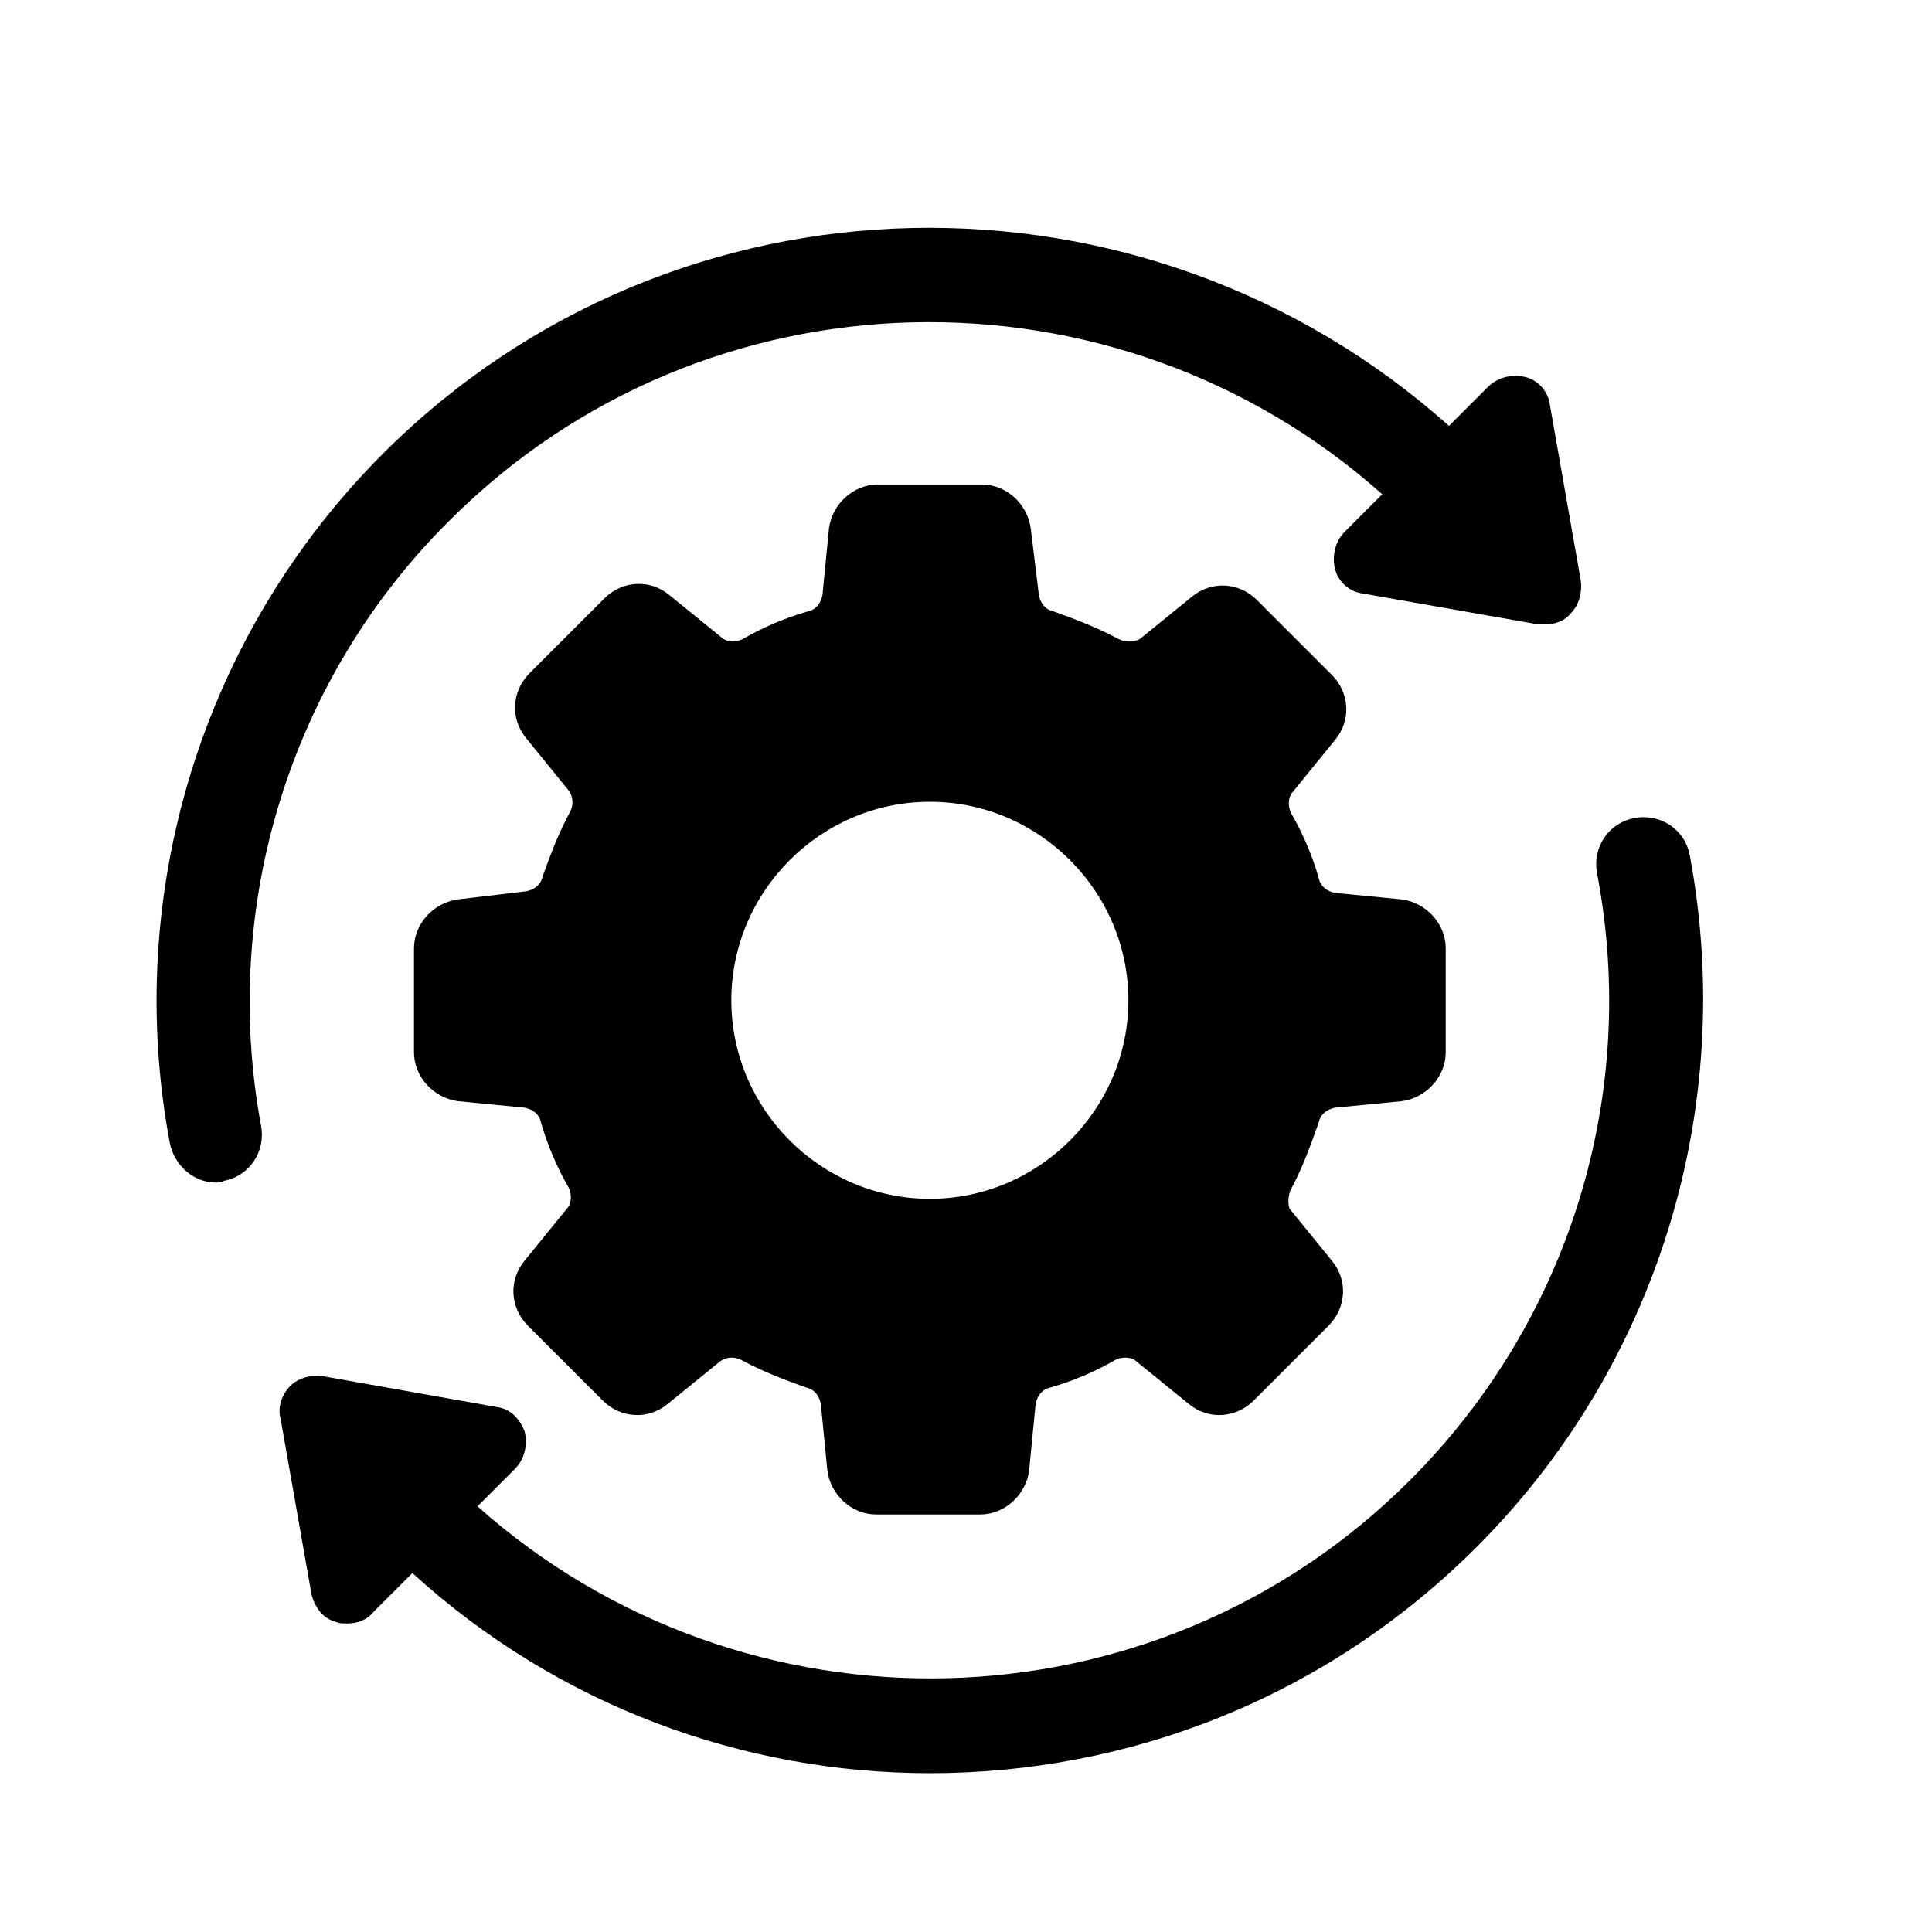
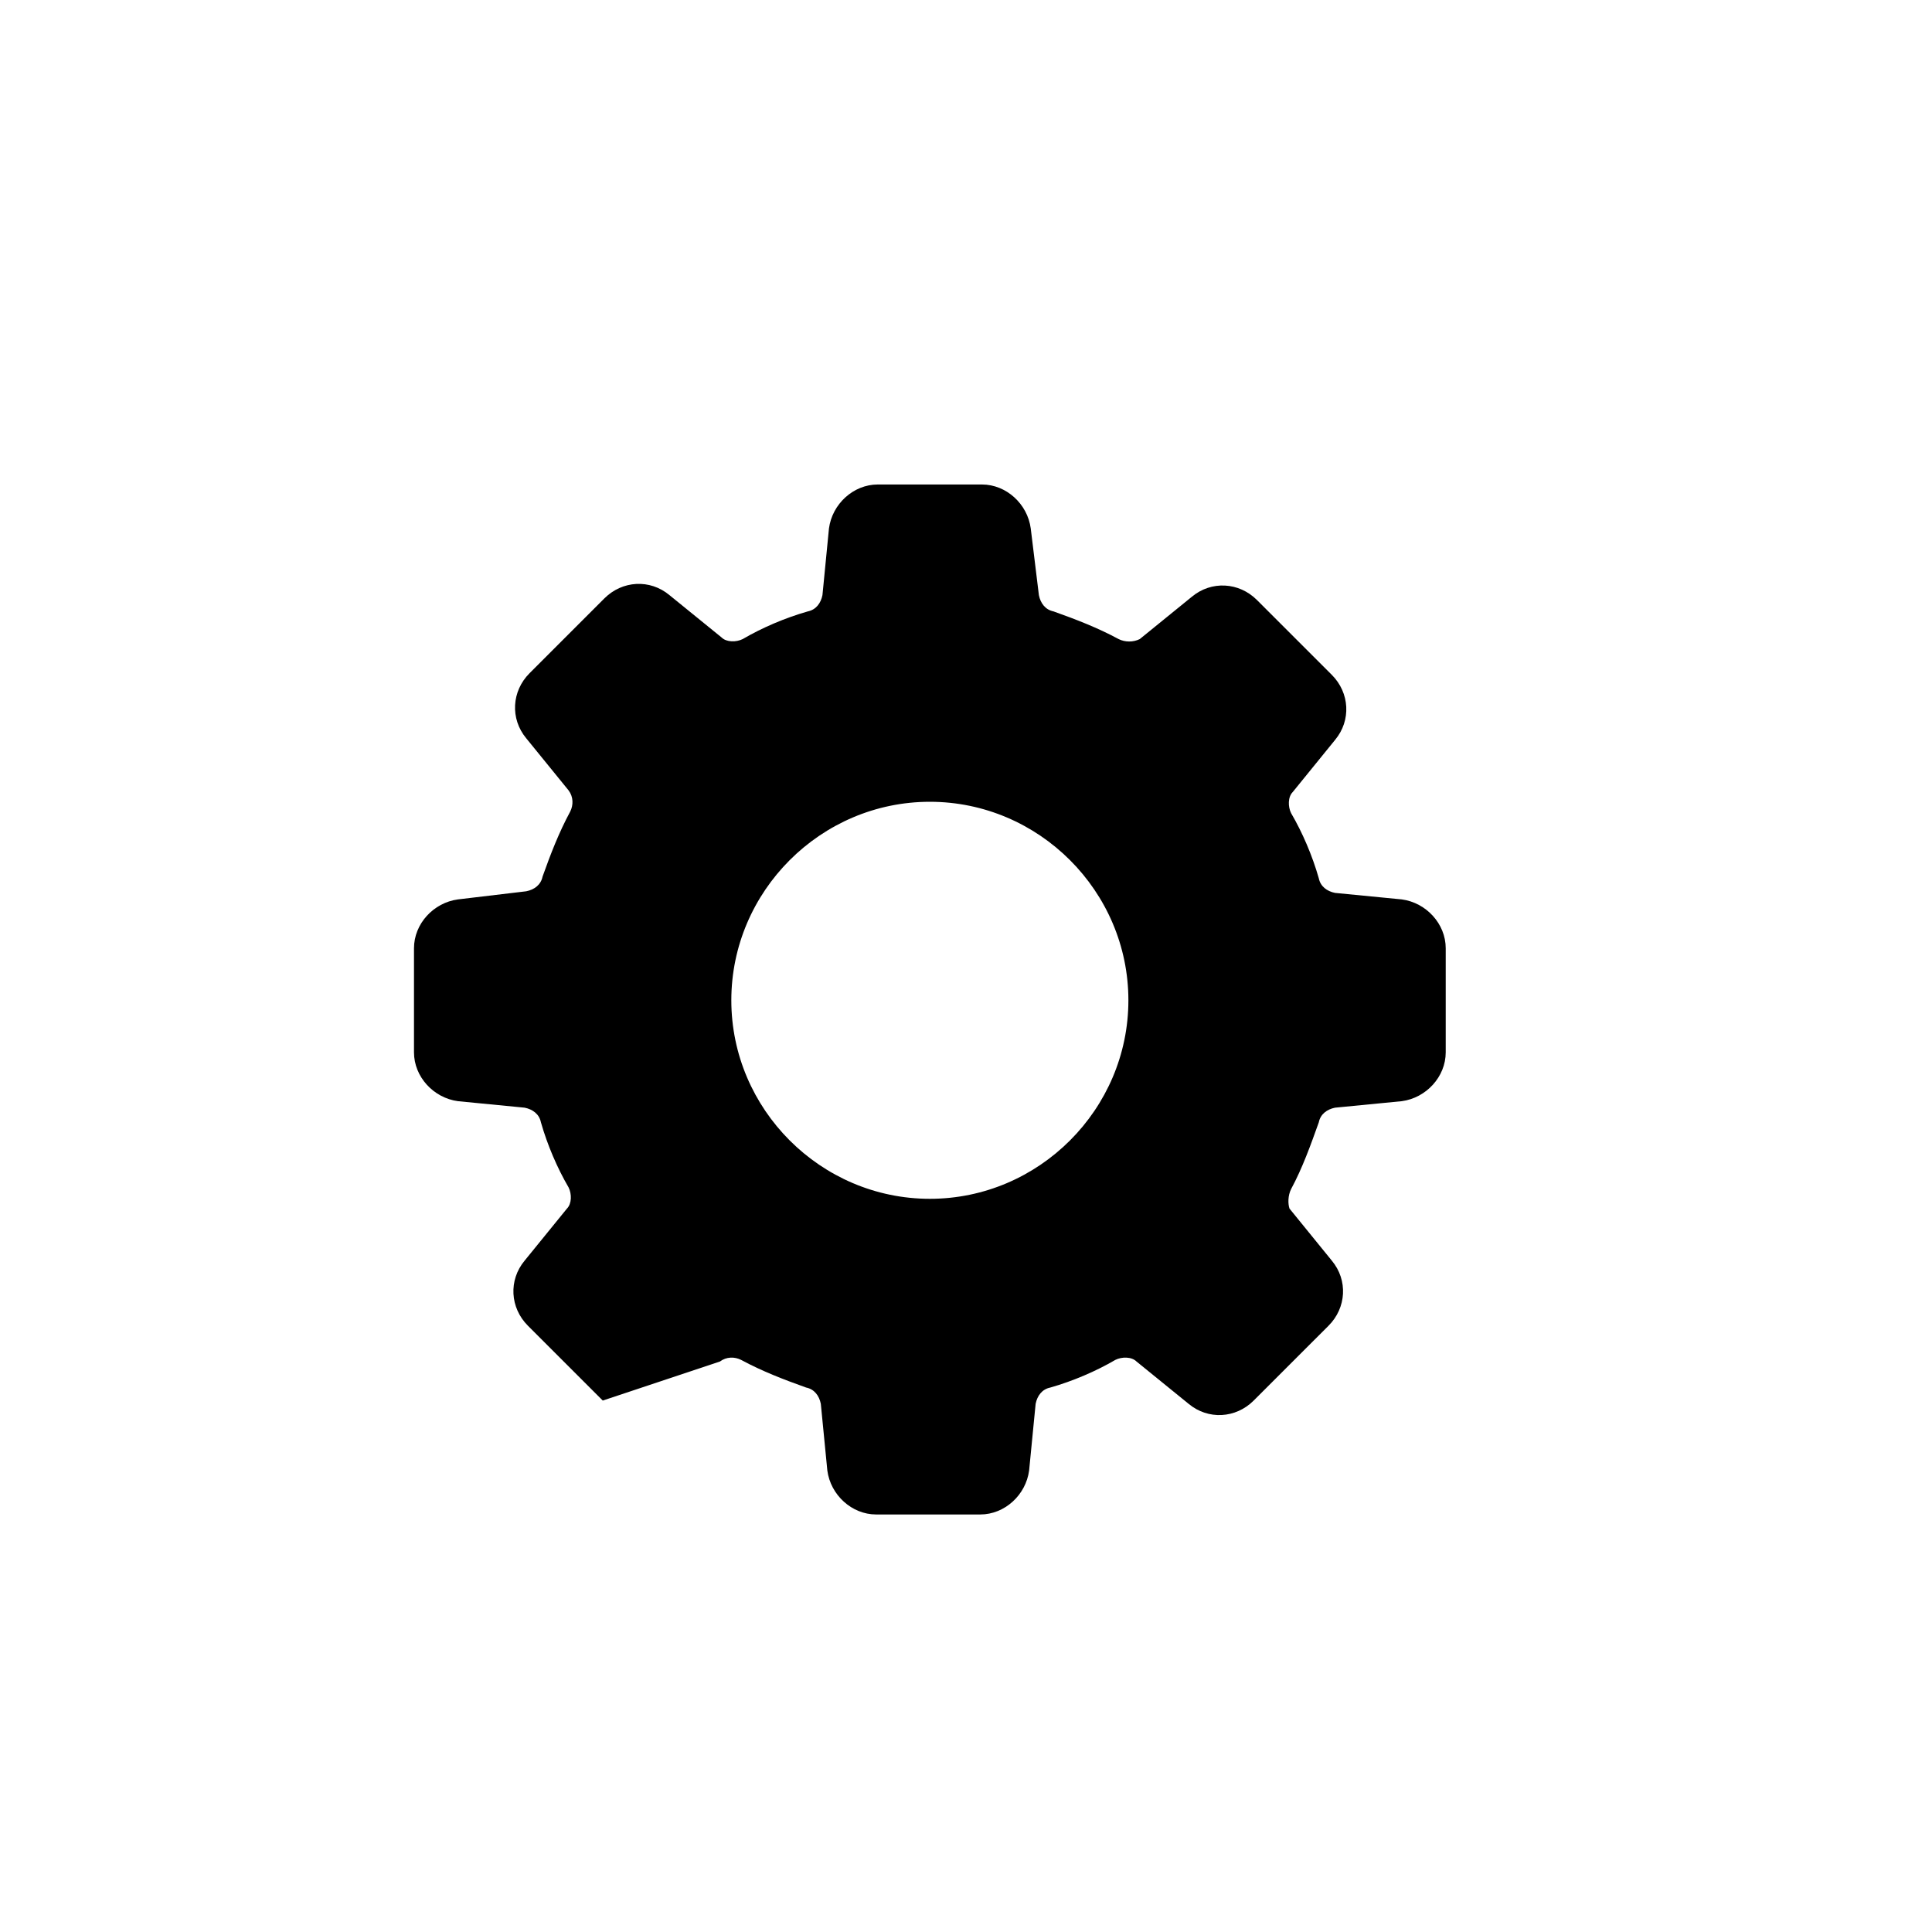
<svg xmlns="http://www.w3.org/2000/svg" width="500" zoomAndPan="magnify" viewBox="0 0 375 375" height="500" preserveAspectRatio="xMidYMid meet" version="1.0">
  <defs>
    <clipPath id="2bcda1db63">
-       <path d="M 54 158 L 331 158 L 331 344.176 L 54 344.176 Z M 54 158 " clip-rule="nonzero" />
-     </clipPath>
+       </clipPath>
  </defs>
-   <path fill="#000000" d="M 255.977 217.844 C 256.293 216.262 257.555 215.316 259.133 215 L 272.086 213.738 C 276.824 213.105 280.613 209 280.613 204.262 L 280.613 184.051 C 280.613 179.312 276.824 175.207 272.086 174.574 L 259.133 173.312 C 257.555 172.996 256.293 172.047 255.977 170.469 C 254.711 166.047 252.816 161.625 250.605 157.836 C 249.973 156.57 249.973 154.676 250.922 153.73 L 259.133 143.621 C 262.293 139.832 261.977 134.465 258.504 130.988 L 243.973 116.461 C 240.5 112.988 235.129 112.672 231.34 115.828 L 221.23 124.043 C 219.969 124.672 218.387 124.672 217.125 124.043 C 213.02 121.832 208.91 120.25 204.488 118.672 C 202.91 118.355 201.961 117.094 201.648 115.516 L 200.066 102.566 C 199.438 97.828 195.328 94.039 190.59 94.039 L 170.375 94.039 C 165.637 94.039 161.531 97.828 160.902 102.566 L 159.637 115.516 C 159.32 117.094 158.375 118.355 156.793 118.672 C 152.371 119.938 147.949 121.832 144.16 124.043 C 142.895 124.672 141 124.672 140.055 123.727 L 129.945 115.516 C 126.156 112.355 120.785 112.672 117.312 116.145 L 102.781 130.676 C 99.309 134.148 98.992 139.516 102.148 143.309 L 110.363 153.414 C 111.309 154.676 111.309 156.258 110.68 157.52 C 108.469 161.625 106.887 165.73 105.309 170.152 C 104.992 171.73 103.73 172.68 102.148 172.996 L 88.883 174.574 C 84.145 175.207 80.355 179.312 80.355 184.051 L 80.355 204.262 C 80.355 209 84.145 213.105 88.883 213.738 L 101.832 215 C 103.414 215.316 104.676 216.262 104.992 217.844 C 106.258 222.266 108.152 226.688 110.363 230.477 C 110.992 231.738 110.992 233.633 110.047 234.582 L 101.832 244.688 C 98.676 248.477 98.992 253.848 102.465 257.32 L 116.996 271.848 C 120.469 275.324 125.84 275.641 129.629 272.48 L 139.738 264.27 C 141 263.32 142.582 263.32 143.844 263.953 C 147.949 266.164 152.055 267.742 156.477 269.324 C 158.059 269.637 159.004 270.902 159.32 272.48 L 160.586 285.43 C 161.215 290.168 165.324 293.957 170.059 293.957 L 190.277 293.957 C 195.016 293.957 199.121 290.168 199.75 285.43 L 201.016 272.48 C 201.332 270.902 202.277 269.637 203.859 269.324 C 208.281 268.059 212.703 266.164 216.492 263.953 C 217.758 263.32 219.652 263.32 220.598 264.27 L 230.707 272.48 C 234.496 275.641 239.867 275.324 243.34 271.848 L 257.871 257.32 C 261.344 253.848 261.66 248.477 258.504 244.688 L 250.289 234.582 C 249.973 233.633 249.973 232.055 250.605 230.793 C 252.816 226.688 254.395 222.266 255.977 217.844 Z M 180.484 232.688 C 159.32 232.688 141.949 215.316 141.949 194.156 C 141.949 172.996 159.32 155.625 180.484 155.625 C 201.648 155.625 219.02 172.996 219.02 194.156 C 219.02 215.316 201.648 232.688 180.484 232.688 Z M 180.484 232.688 " fill-opacity="1" fill-rule="nonzero" />
-   <path fill="#000000" d="M 87.305 100.984 C 136.895 51.402 216.492 49.82 268.293 95.934 L 261.027 103.195 C 259.133 105.09 258.504 107.934 259.133 110.461 C 259.766 112.988 261.977 114.883 264.504 115.199 L 298.617 121.199 C 298.934 121.199 299.566 121.199 299.879 121.199 C 301.777 121.199 303.672 120.566 304.934 118.988 C 306.516 117.41 307.145 114.883 306.828 112.672 L 300.828 78.562 C 300.512 76.035 298.617 73.824 296.09 73.191 C 293.562 72.562 290.719 73.191 288.824 75.09 L 281.246 82.668 C 222.18 29.926 131.211 31.188 74.355 88.035 C 39.293 123.094 23.816 173.312 32.977 221.949 C 33.922 226.371 37.715 229.527 41.82 229.527 C 42.453 229.527 43.082 229.527 43.398 229.211 C 48.453 228.266 51.613 223.527 50.664 218.473 C 42.766 175.836 56.348 131.621 87.305 100.984 Z M 87.305 100.984 " fill-opacity="1" fill-rule="nonzero" />
+   <path fill="#000000" d="M 255.977 217.844 C 256.293 216.262 257.555 215.316 259.133 215 L 272.086 213.738 C 276.824 213.105 280.613 209 280.613 204.262 L 280.613 184.051 C 280.613 179.312 276.824 175.207 272.086 174.574 L 259.133 173.312 C 257.555 172.996 256.293 172.047 255.977 170.469 C 254.711 166.047 252.816 161.625 250.605 157.836 C 249.973 156.57 249.973 154.676 250.922 153.73 L 259.133 143.621 C 262.293 139.832 261.977 134.465 258.504 130.988 L 243.973 116.461 C 240.5 112.988 235.129 112.672 231.34 115.828 L 221.23 124.043 C 219.969 124.672 218.387 124.672 217.125 124.043 C 213.02 121.832 208.91 120.25 204.488 118.672 C 202.91 118.355 201.961 117.094 201.648 115.516 L 200.066 102.566 C 199.438 97.828 195.328 94.039 190.59 94.039 L 170.375 94.039 C 165.637 94.039 161.531 97.828 160.902 102.566 L 159.637 115.516 C 159.32 117.094 158.375 118.355 156.793 118.672 C 152.371 119.938 147.949 121.832 144.16 124.043 C 142.895 124.672 141 124.672 140.055 123.727 L 129.945 115.516 C 126.156 112.355 120.785 112.672 117.312 116.145 L 102.781 130.676 C 99.309 134.148 98.992 139.516 102.148 143.309 L 110.363 153.414 C 111.309 154.676 111.309 156.258 110.68 157.52 C 108.469 161.625 106.887 165.73 105.309 170.152 C 104.992 171.73 103.73 172.68 102.148 172.996 L 88.883 174.574 C 84.145 175.207 80.355 179.312 80.355 184.051 L 80.355 204.262 C 80.355 209 84.145 213.105 88.883 213.738 L 101.832 215 C 103.414 215.316 104.676 216.262 104.992 217.844 C 106.258 222.266 108.152 226.688 110.363 230.477 C 110.992 231.738 110.992 233.633 110.047 234.582 L 101.832 244.688 C 98.676 248.477 98.992 253.848 102.465 257.32 L 116.996 271.848 L 139.738 264.27 C 141 263.32 142.582 263.32 143.844 263.953 C 147.949 266.164 152.055 267.742 156.477 269.324 C 158.059 269.637 159.004 270.902 159.32 272.48 L 160.586 285.43 C 161.215 290.168 165.324 293.957 170.059 293.957 L 190.277 293.957 C 195.016 293.957 199.121 290.168 199.75 285.43 L 201.016 272.48 C 201.332 270.902 202.277 269.637 203.859 269.324 C 208.281 268.059 212.703 266.164 216.492 263.953 C 217.758 263.32 219.652 263.32 220.598 264.27 L 230.707 272.48 C 234.496 275.641 239.867 275.324 243.34 271.848 L 257.871 257.32 C 261.344 253.848 261.66 248.477 258.504 244.688 L 250.289 234.582 C 249.973 233.633 249.973 232.055 250.605 230.793 C 252.816 226.688 254.395 222.266 255.977 217.844 Z M 180.484 232.688 C 159.32 232.688 141.949 215.316 141.949 194.156 C 141.949 172.996 159.32 155.625 180.484 155.625 C 201.648 155.625 219.02 172.996 219.02 194.156 C 219.02 215.316 201.648 232.688 180.484 232.688 Z M 180.484 232.688 " fill-opacity="1" fill-rule="nonzero" />
  <g clip-path="url(#2bcda1db63)">
-     <path fill="#000000" d="M 327.992 166.047 C 327.043 160.992 322.309 157.836 317.254 158.781 C 312.199 159.73 309.039 164.469 309.988 169.52 C 318.199 212.473 304.617 256.375 273.664 287.324 C 224.074 336.91 144.477 338.488 92.676 292.379 L 99.938 285.113 C 101.832 283.219 102.465 280.375 101.832 277.852 C 100.887 275.324 98.992 273.43 96.465 273.113 L 62.668 267.113 C 60.457 266.797 57.93 267.43 56.348 269.008 C 54.77 270.586 53.824 273.113 54.453 275.324 L 60.457 309.434 C 61.086 311.961 62.668 314.172 65.195 314.801 C 65.824 315.117 66.457 315.117 67.406 315.117 C 69.301 315.117 71.195 314.488 72.457 312.906 L 80.039 305.328 C 108.469 331.227 144.477 344.176 180.484 344.176 C 219.02 344.176 257.238 329.645 286.613 300.273 C 321.676 265.219 337.152 215 327.992 166.047 Z M 327.992 166.047 " fill-opacity="1" fill-rule="nonzero" />
-   </g>
+     </g>
</svg>